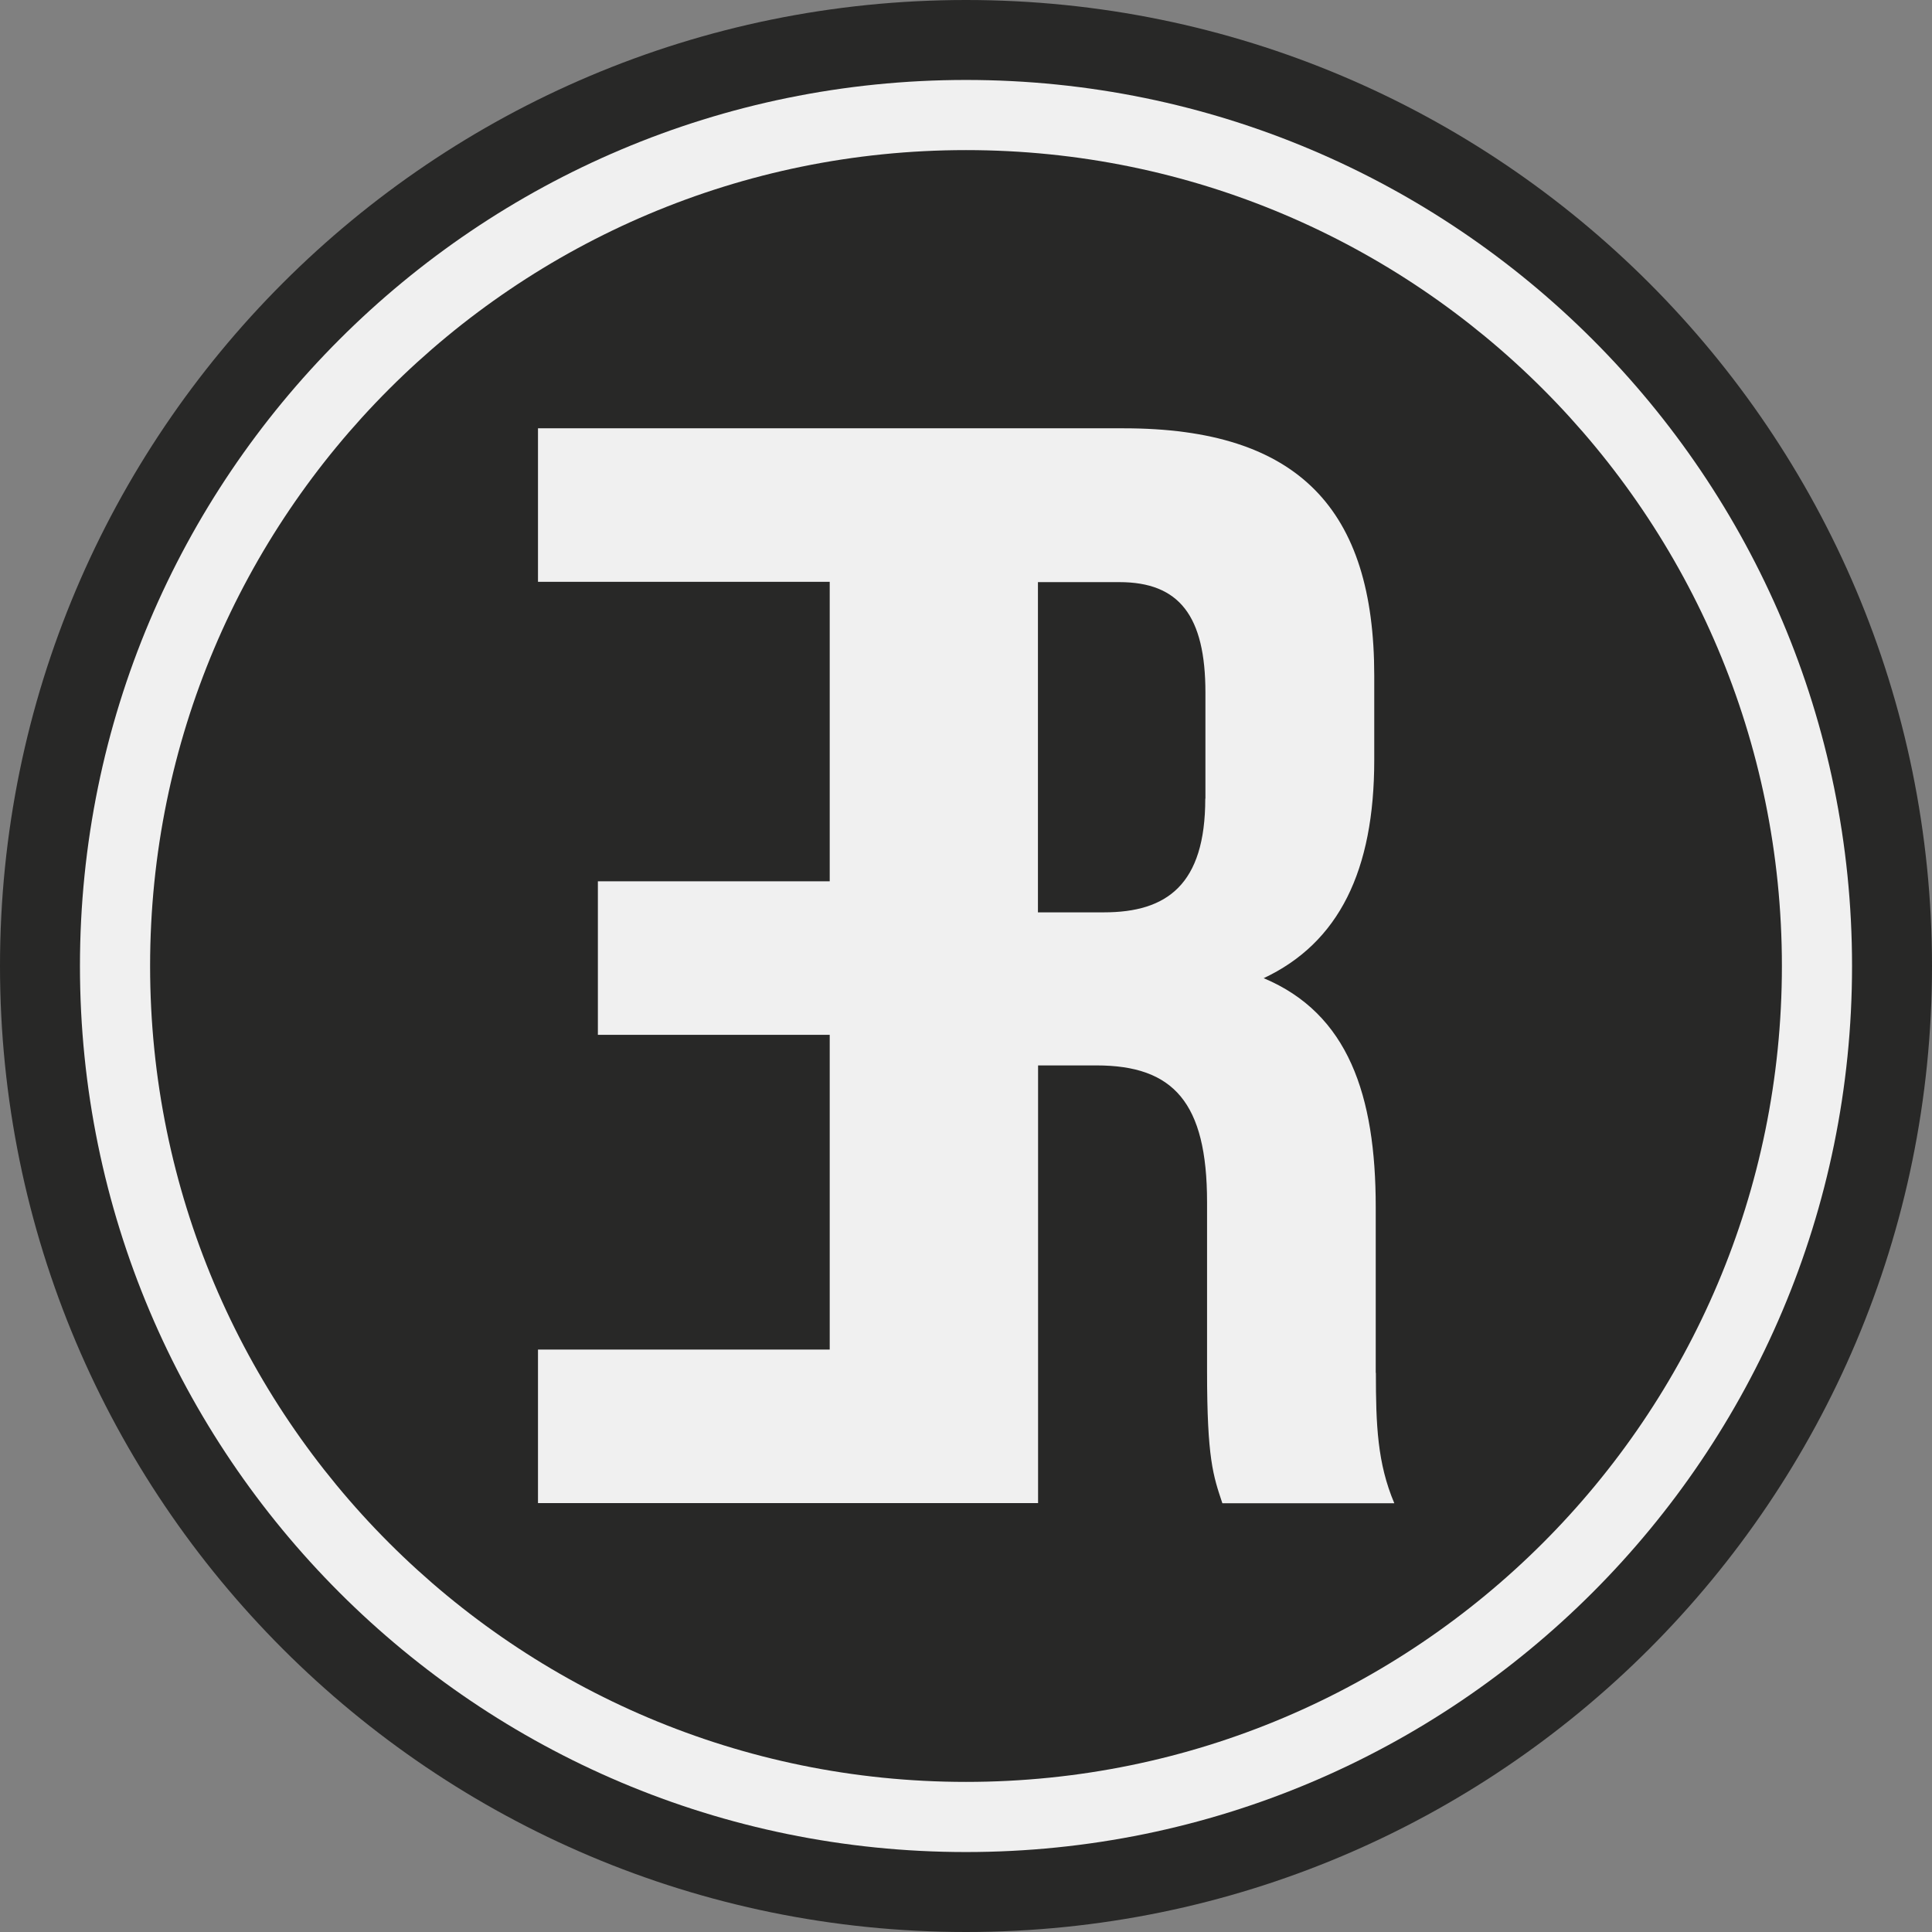
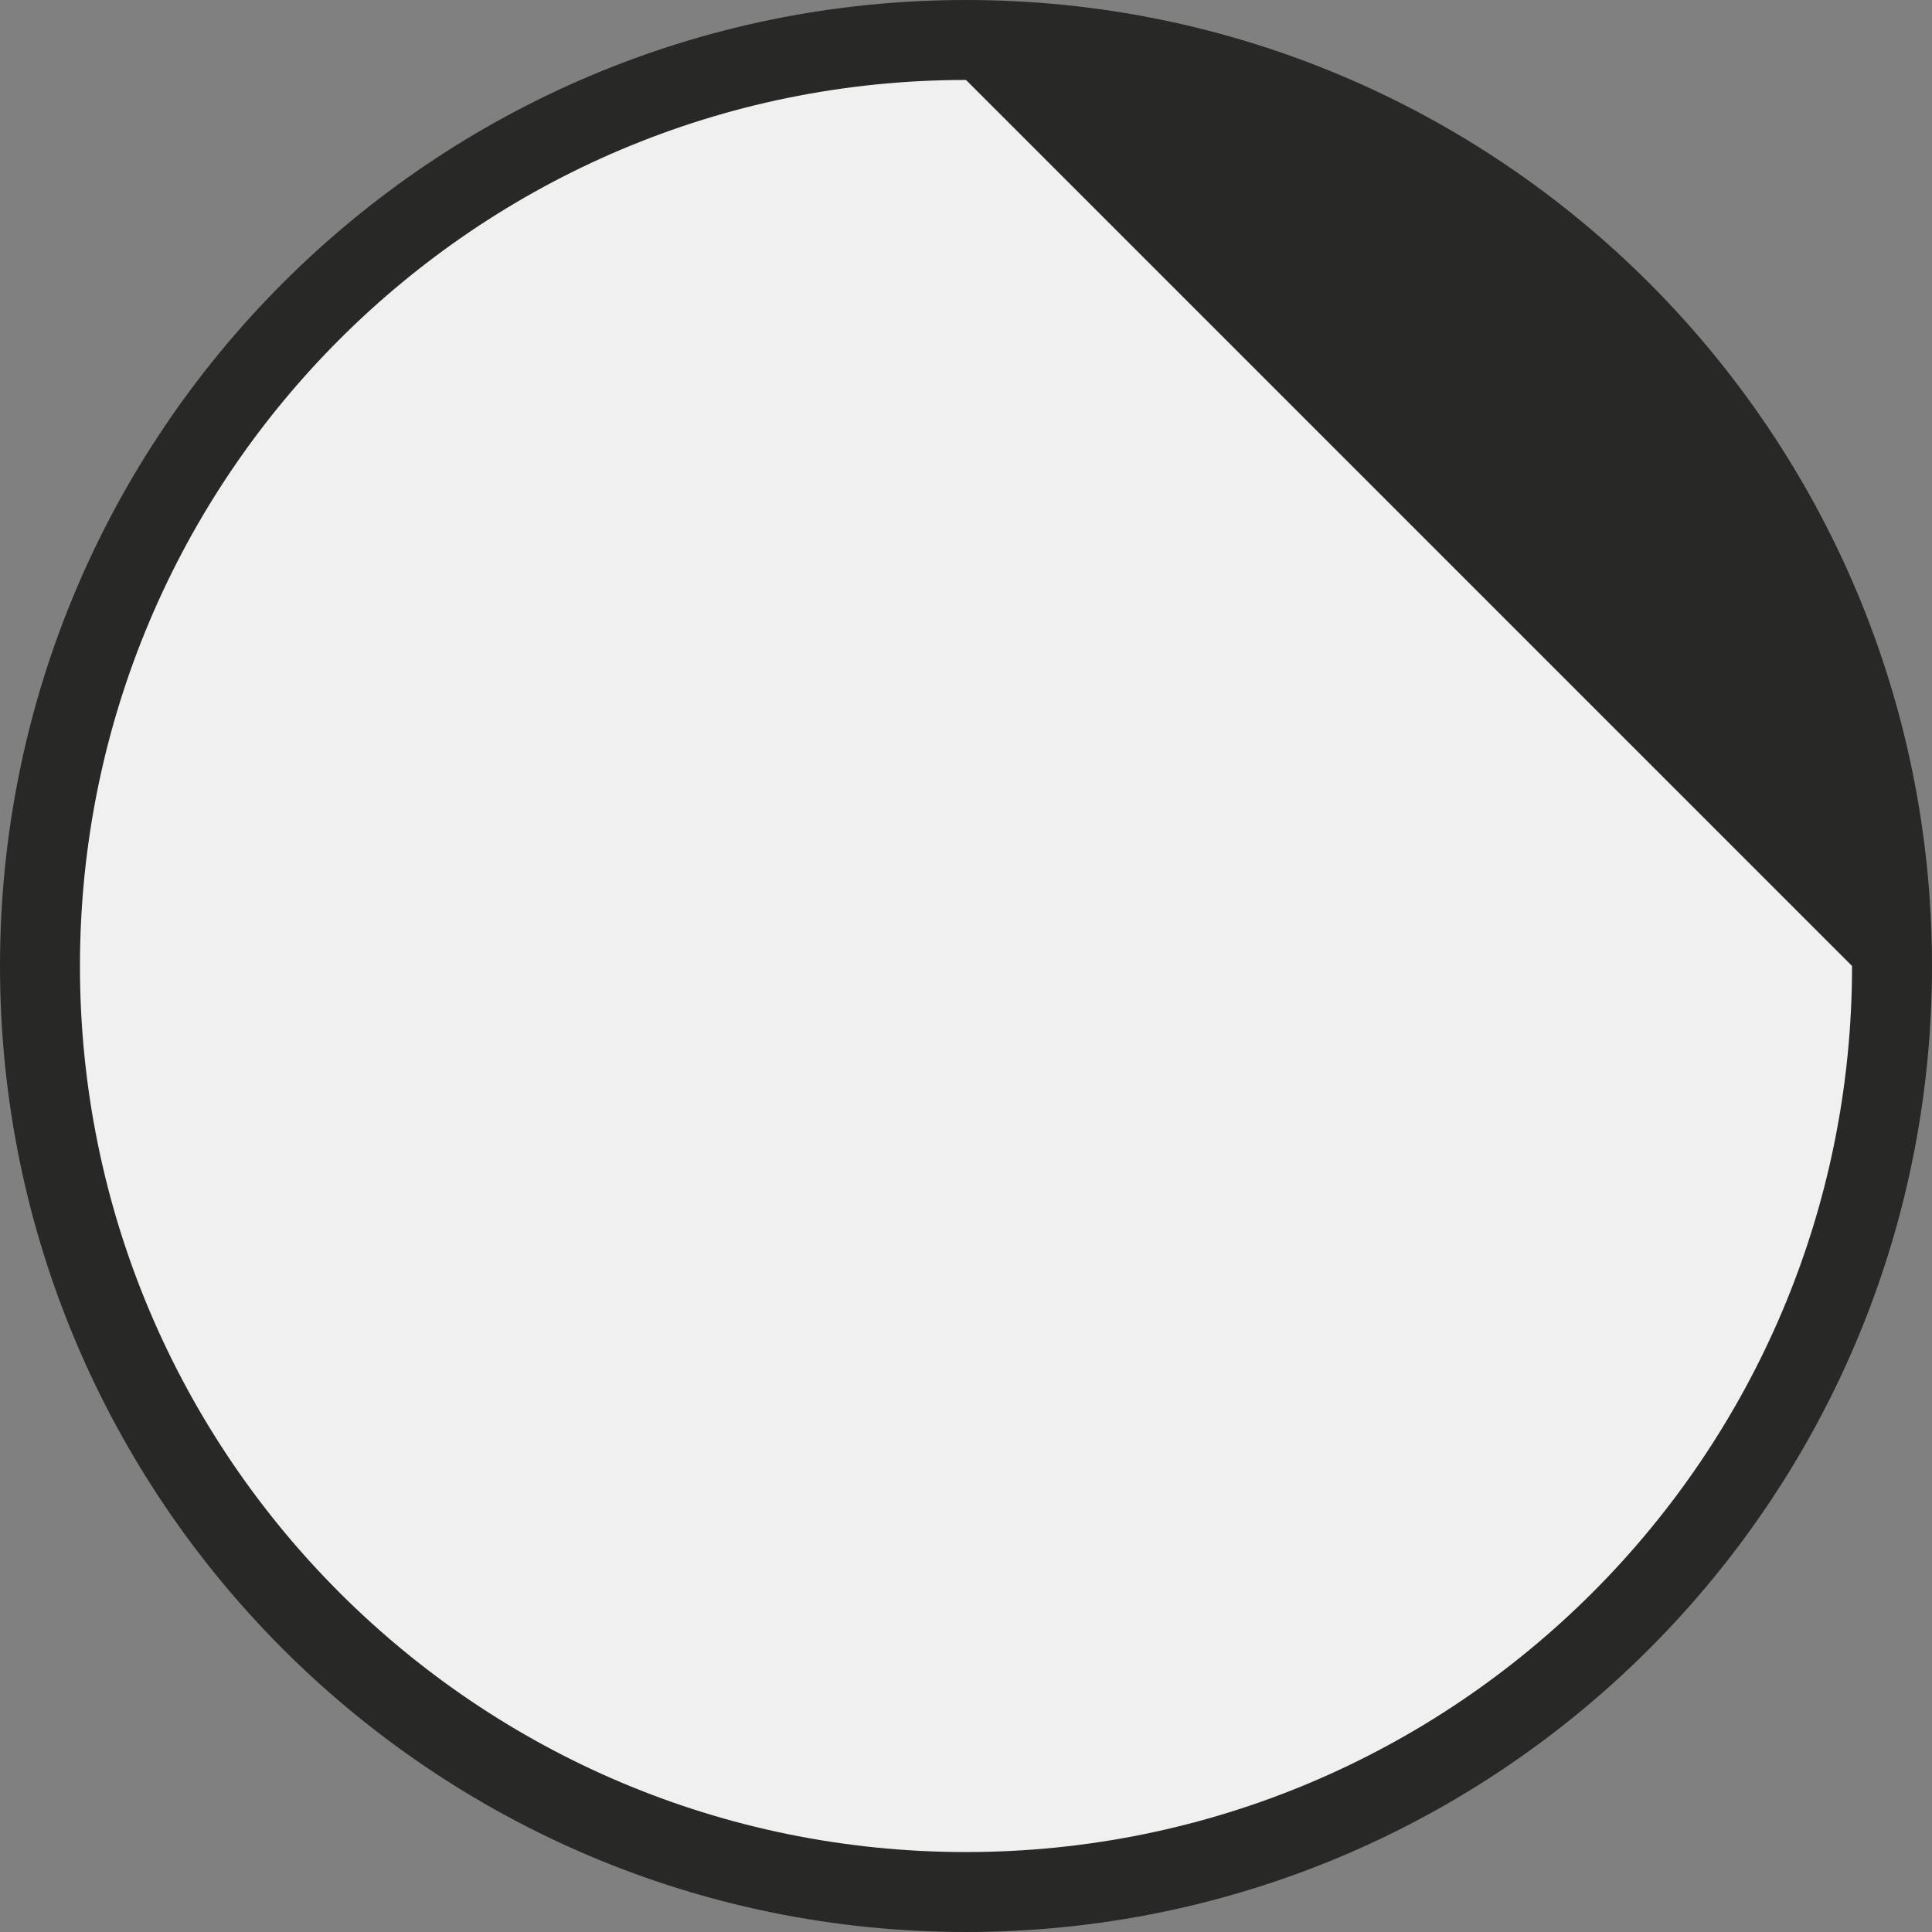
<svg xmlns="http://www.w3.org/2000/svg" id="b" viewBox="0 0 130 130">
  <rect x="0" y="0" width="130" height="130" fill="#808080" stroke="none" />
  <defs>
    <style>.d{fill:#f0f0f0;}.d,.e{stroke-width:0px;}.e{fill:#282827;}</style>
  </defs>
  <g id="c">
    <path class="e" d="M130,65c0,35.9-29.1,65-65,65S0,100.9,0,65,29.1,0,65,0s65,29.1,65,65" />
-     <path class="d" d="M124.62,65c0,32.93-26.69,59.62-59.62,59.62S5.38,97.93,5.38,65,32.07,5.38,65,5.38s59.62,26.69,59.62,59.62" />
-     <path class="e" d="M119.9,65c0,30.32-24.58,54.9-54.9,54.9S10.1,95.32,10.1,65,34.68,10.1,65,10.1s54.9,24.58,54.9,54.9" />
+     <path class="d" d="M124.62,65c0,32.93-26.69,59.62-59.62,59.62S5.38,97.93,5.38,65,32.07,5.38,65,5.38" />
    <path class="d" d="M92.57,92.38v-11.16c0-7.54-1.86-13.02-7.54-15.4,5.06-2.38,7.44-7.23,7.44-14.68v-5.68c0-11.16-5.06-16.64-16.84-16.64h-39.43v10.33h19.63v20.15h-15.6v10.33h15.6v21.18h-19.63v10.33h33.65v-29.45h3.93c5.17,0,7.44,2.48,7.44,9.2v11.37c0,5.89.41,7.03,1.03,8.89h11.57c-1.14-2.69-1.24-5.27-1.24-8.78M81.1,53.74c0,5.79-2.58,7.65-6.82,7.65h-4.44v-22.22h5.48c4.03,0,5.79,2.27,5.79,7.44v7.13Z" />
  </g>
</svg>